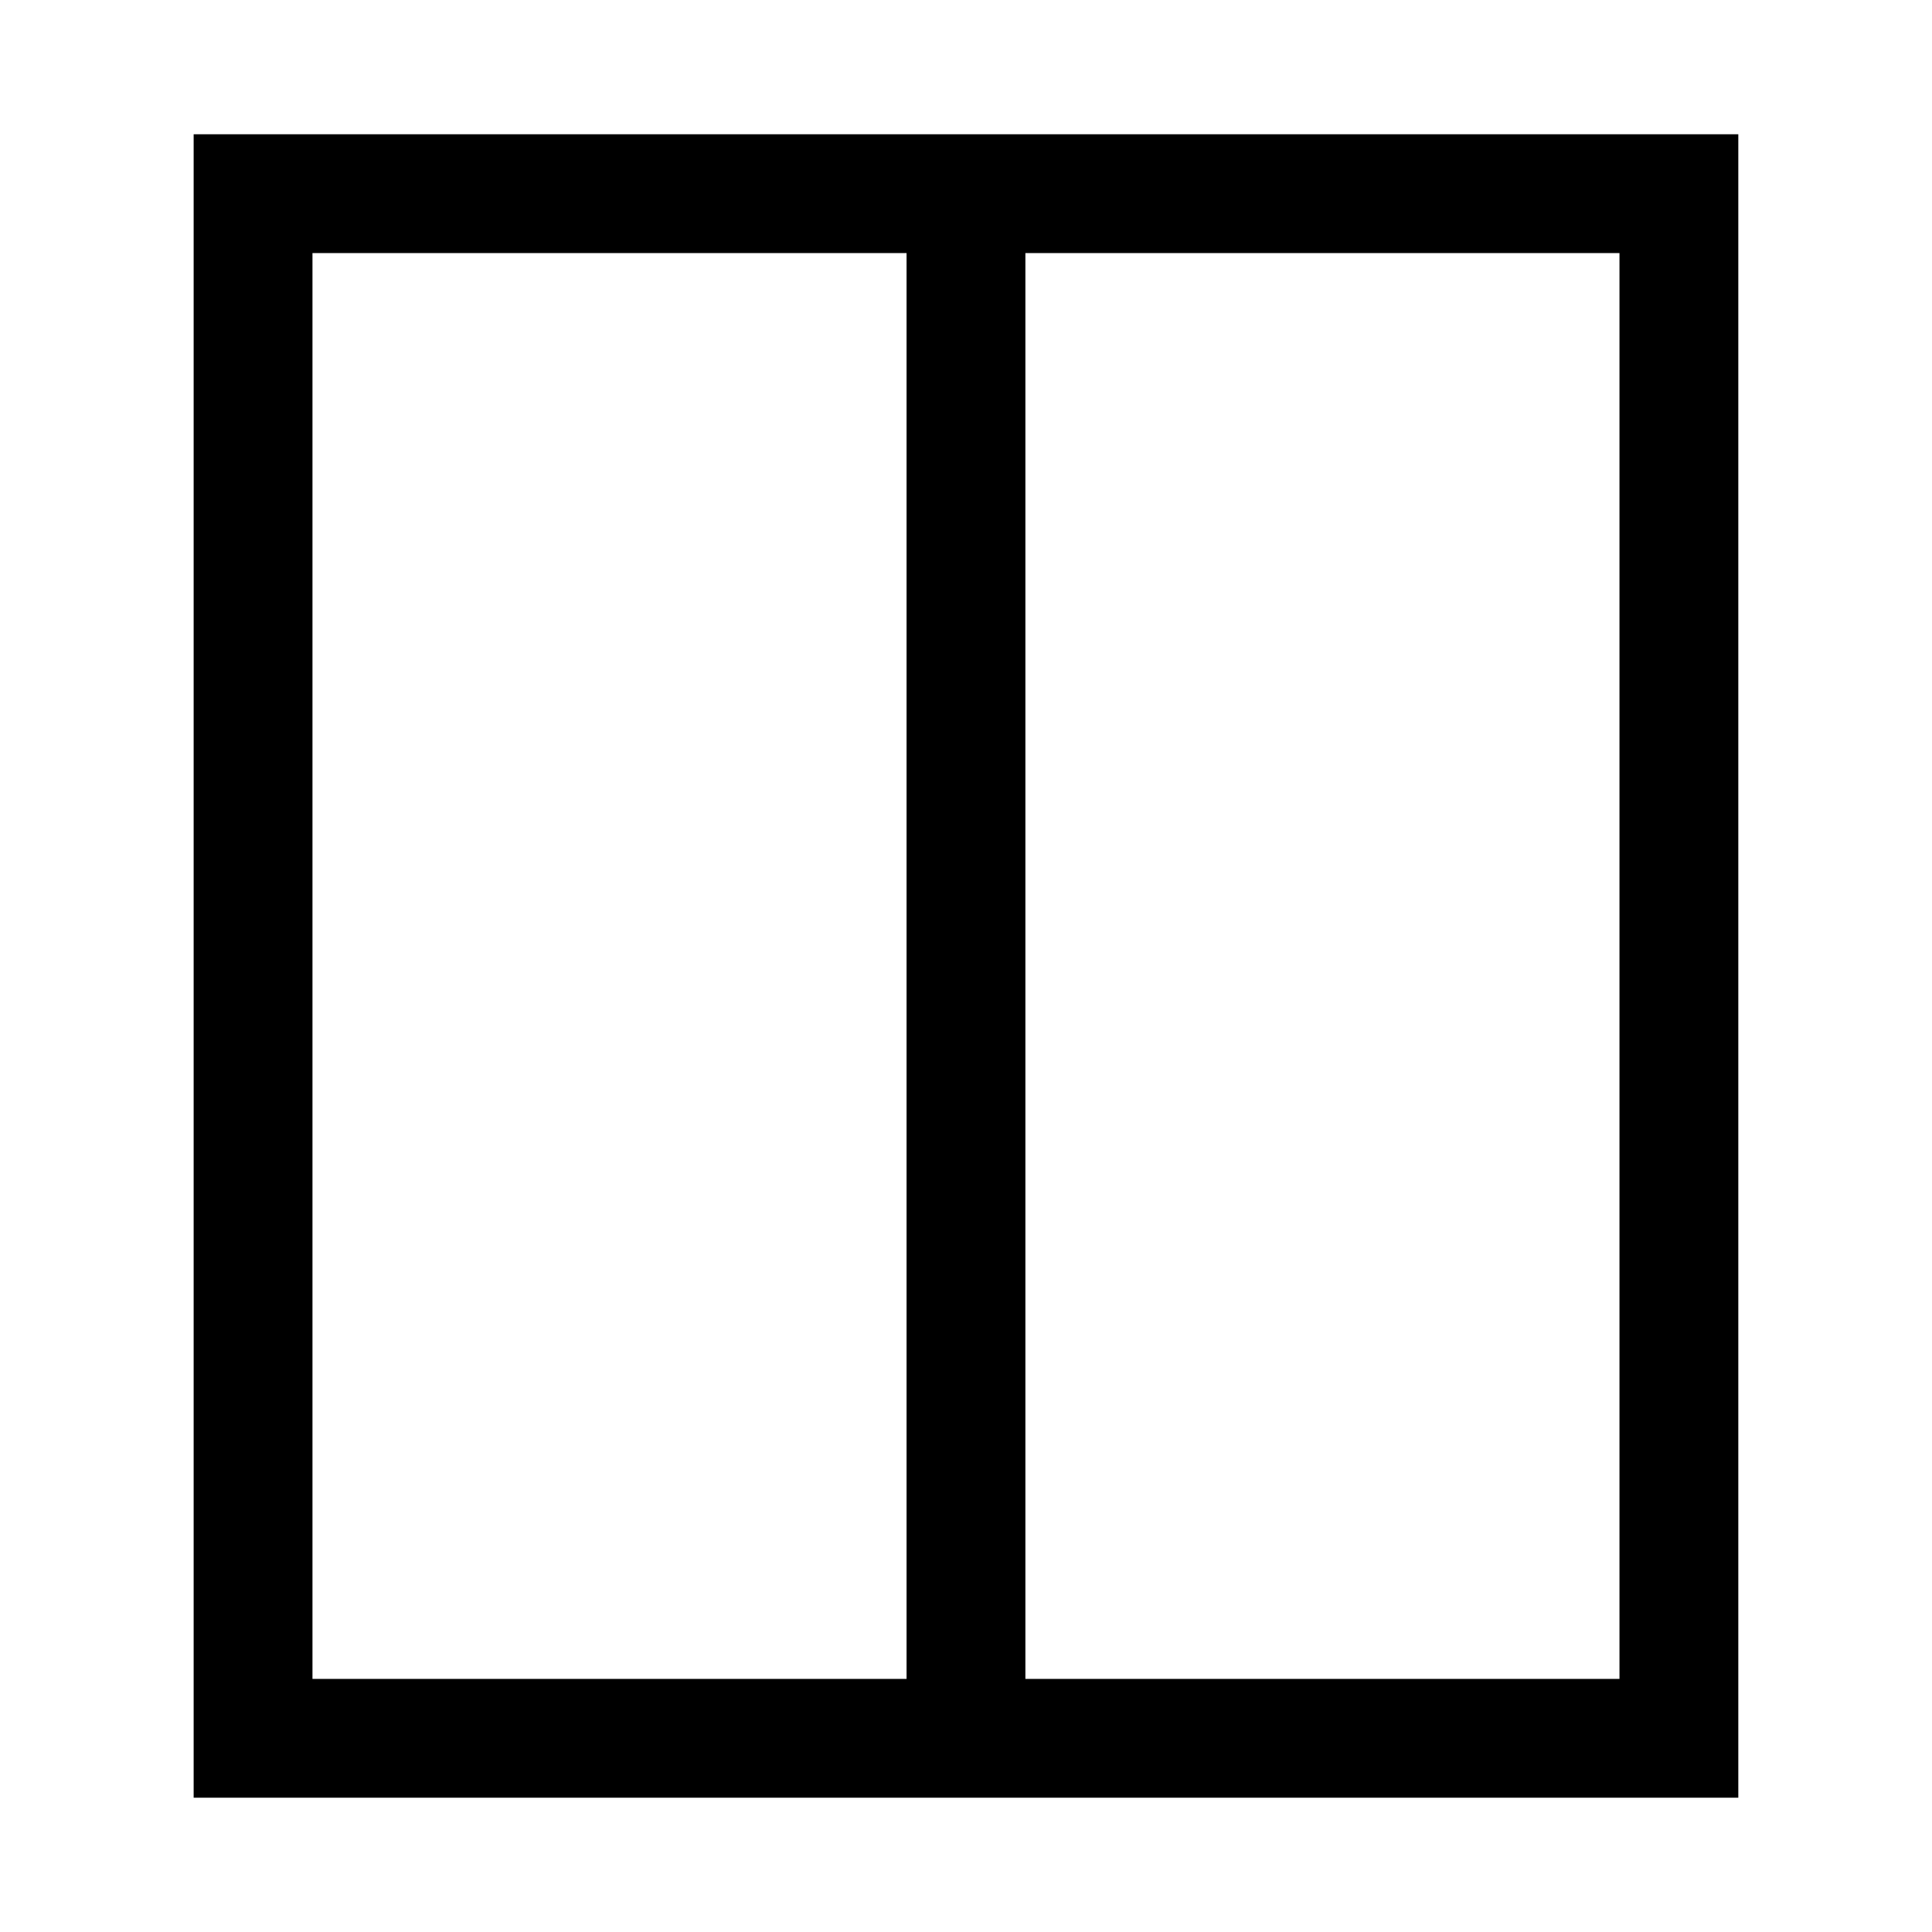
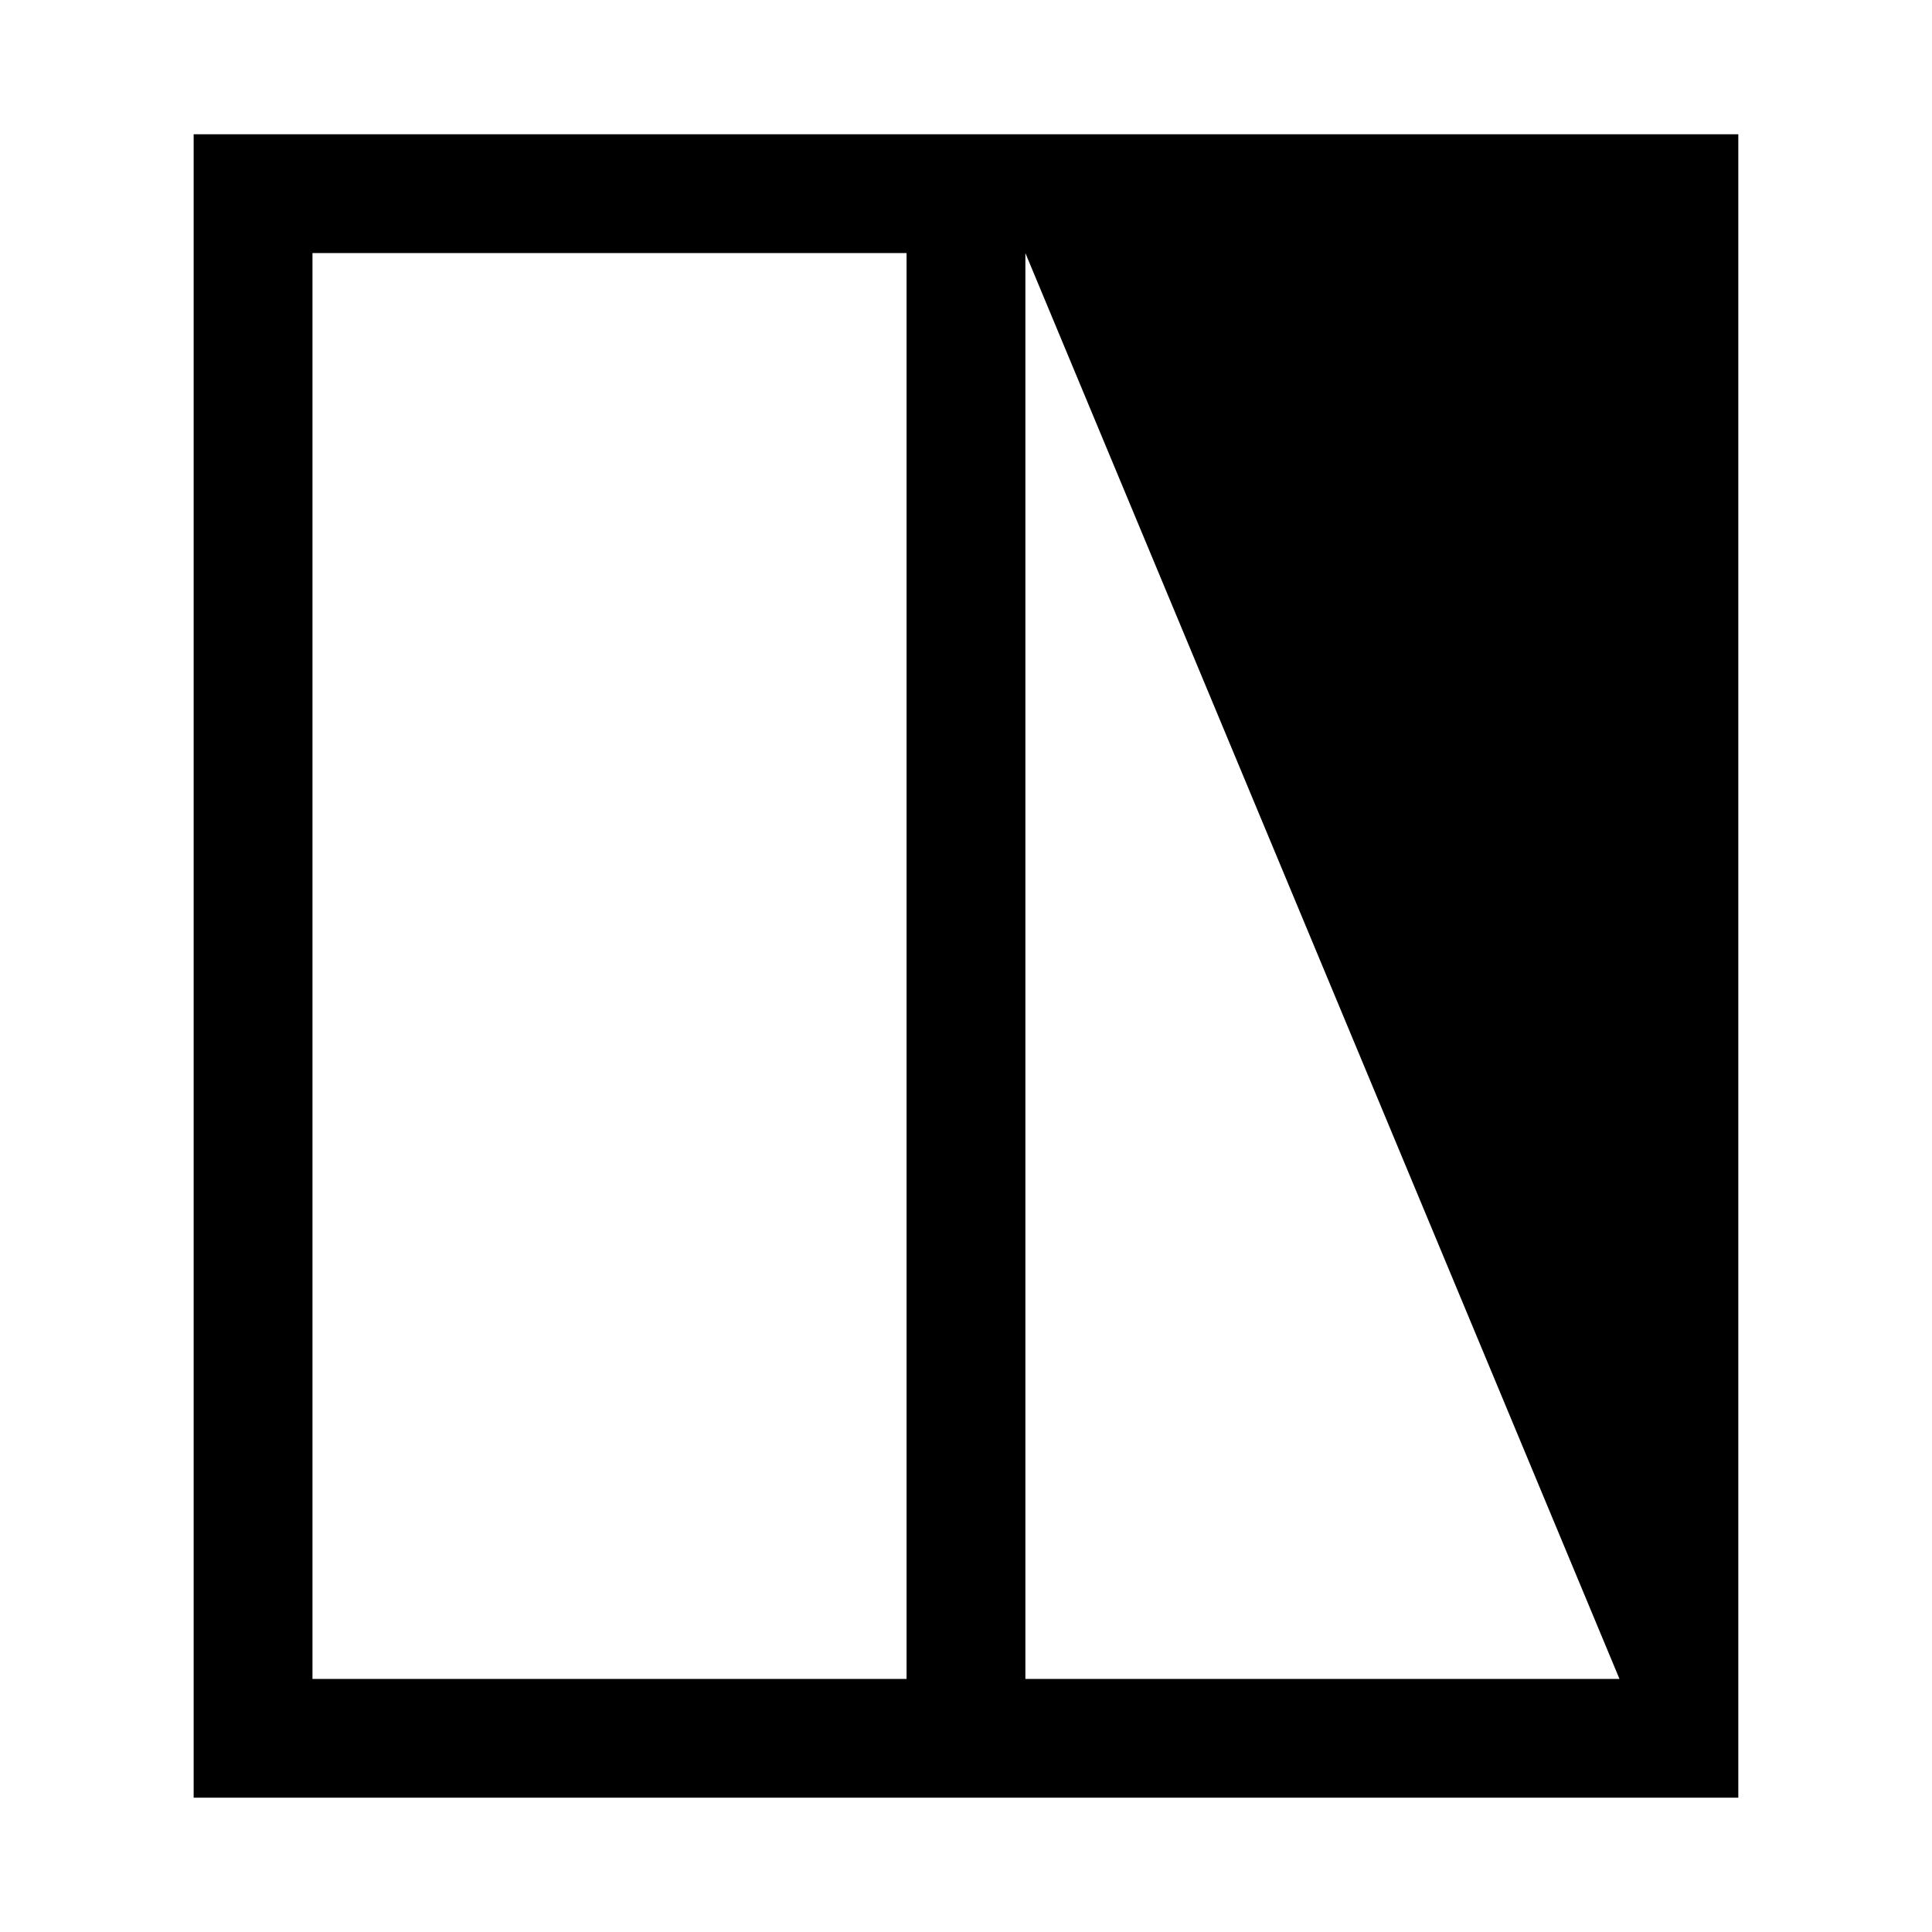
<svg xmlns="http://www.w3.org/2000/svg" fill="#000000" width="800px" height="800px" version="1.1" viewBox="144 144 512 512">
-   <path d="m195.32 179.58v440.83h409.35v-440.83zm31.488 31.488h157.44v377.86h-157.44zm346.37 377.86h-157.44v-377.86h157.44z" />
+   <path d="m195.32 179.58v440.83h409.35v-440.83zm31.488 31.488h157.44v377.86h-157.44zm346.37 377.86h-157.44v-377.86z" />
</svg>